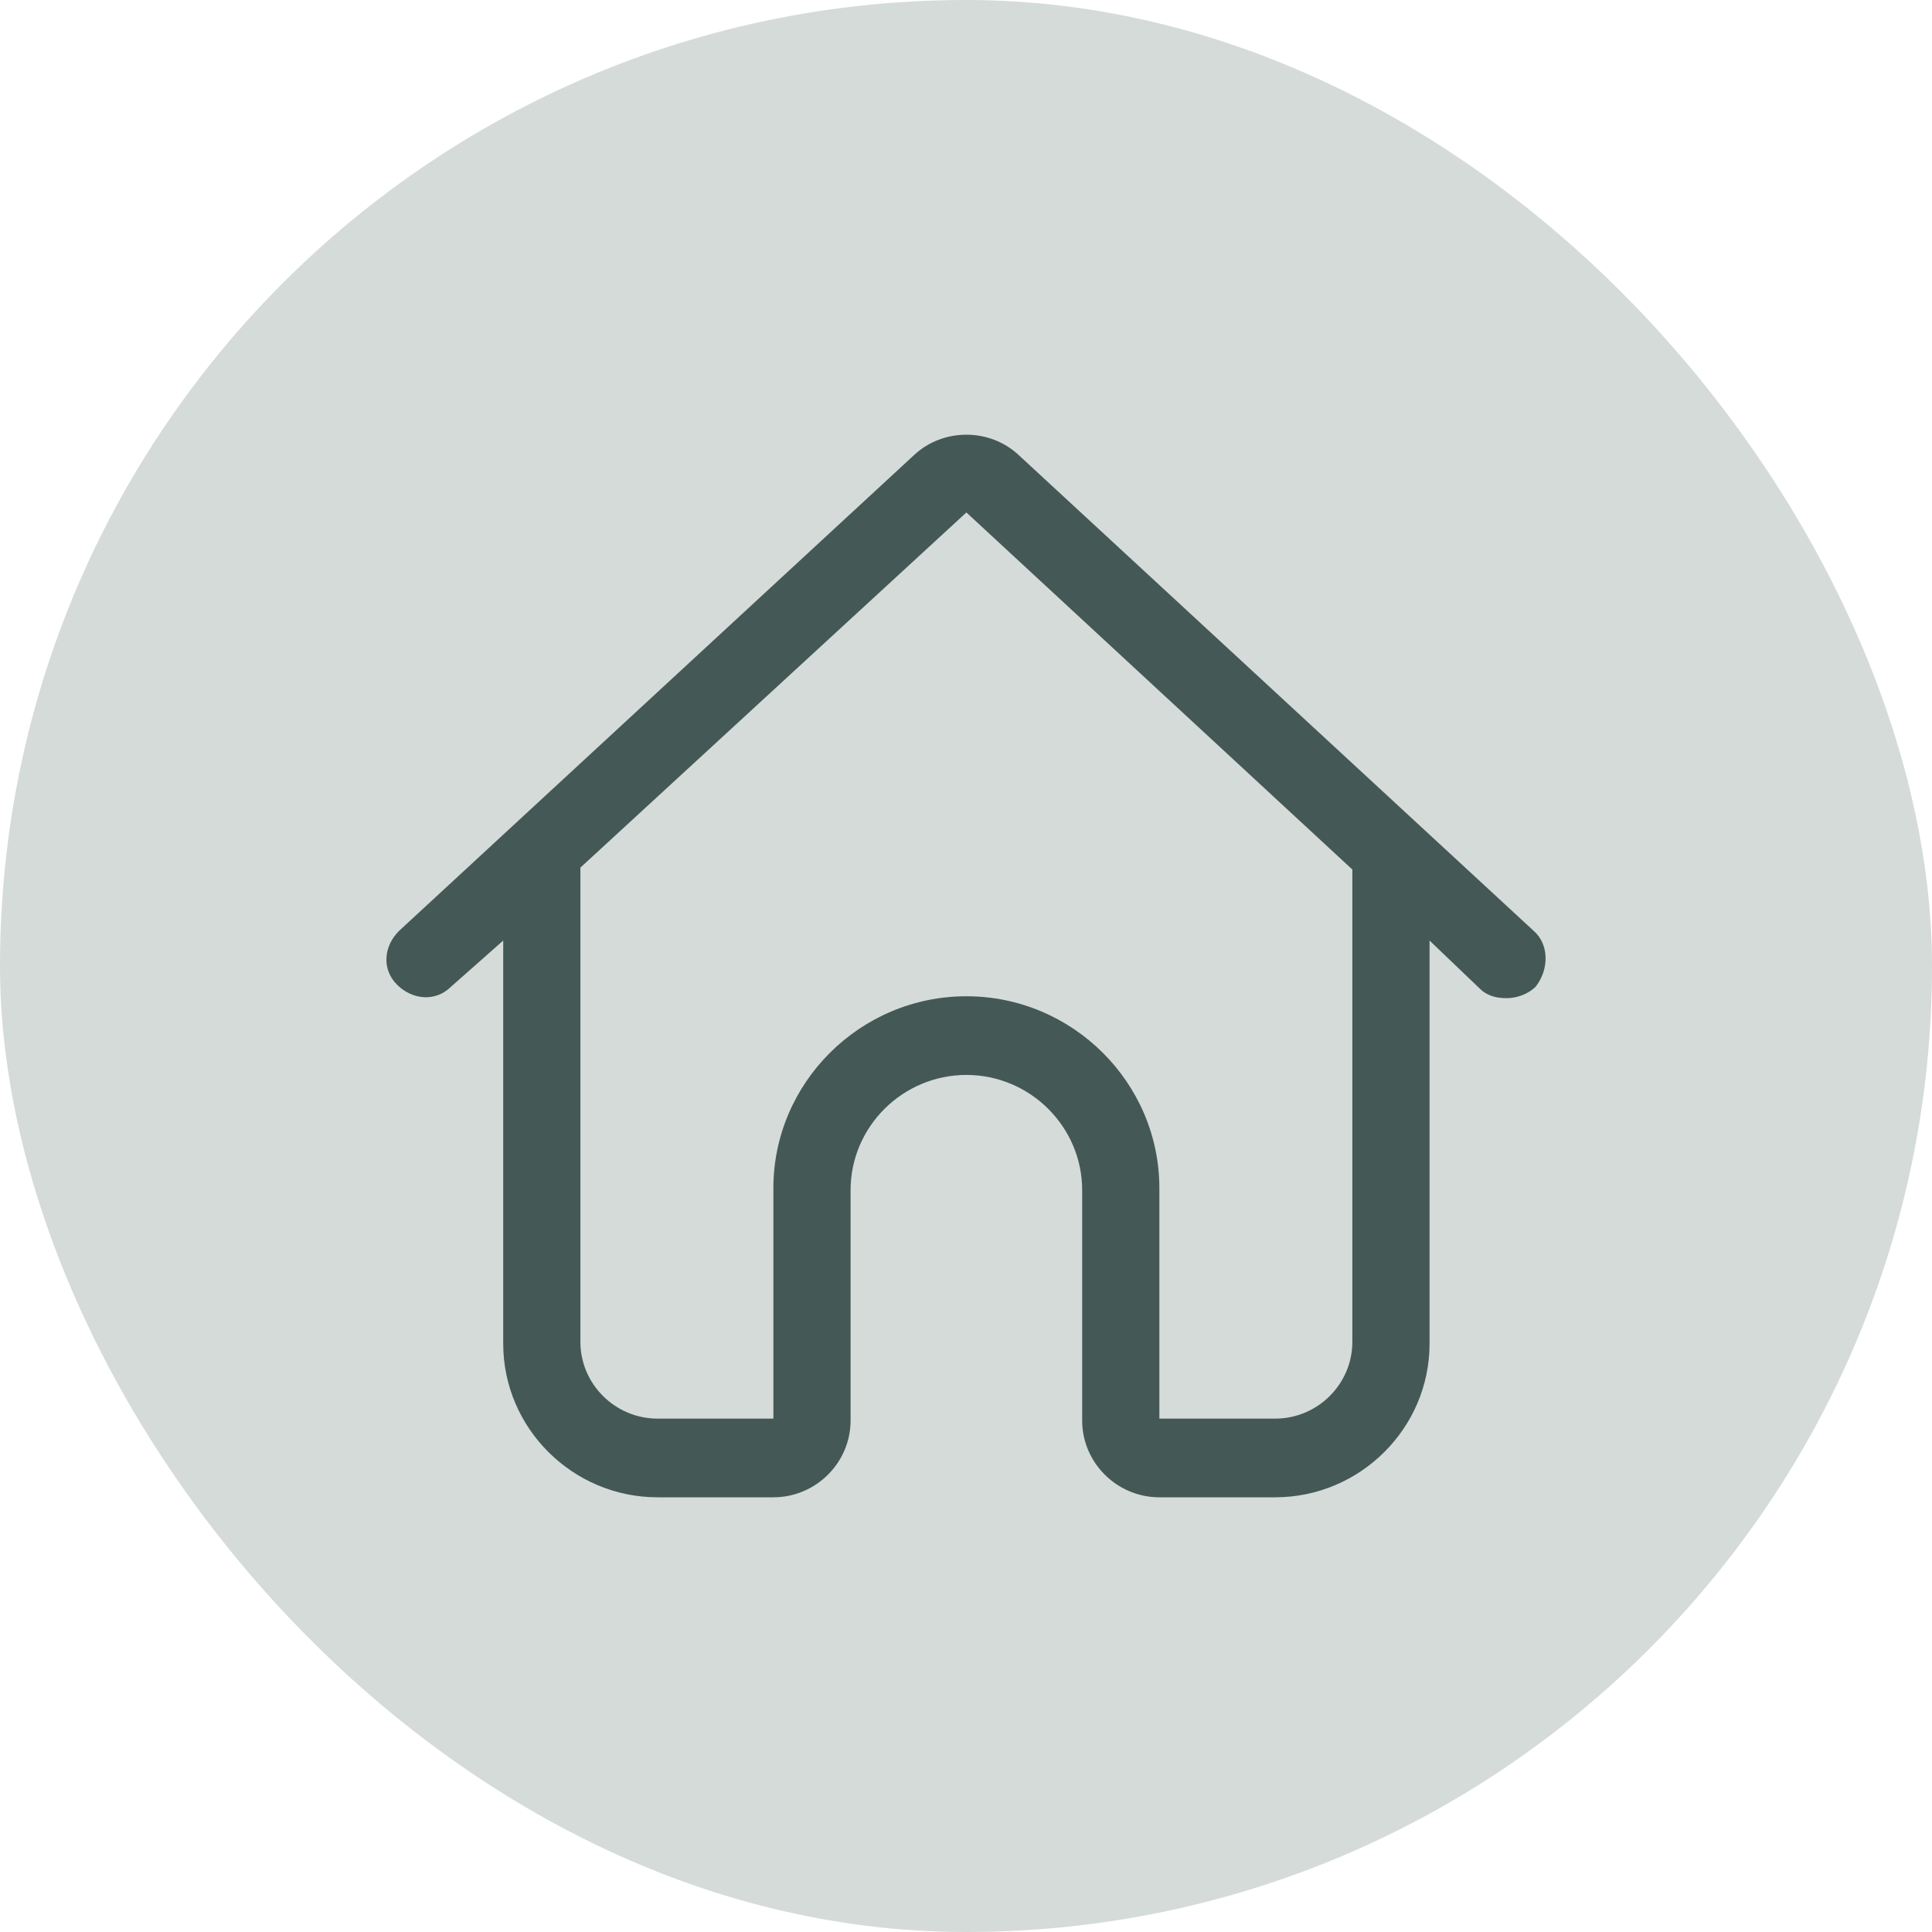
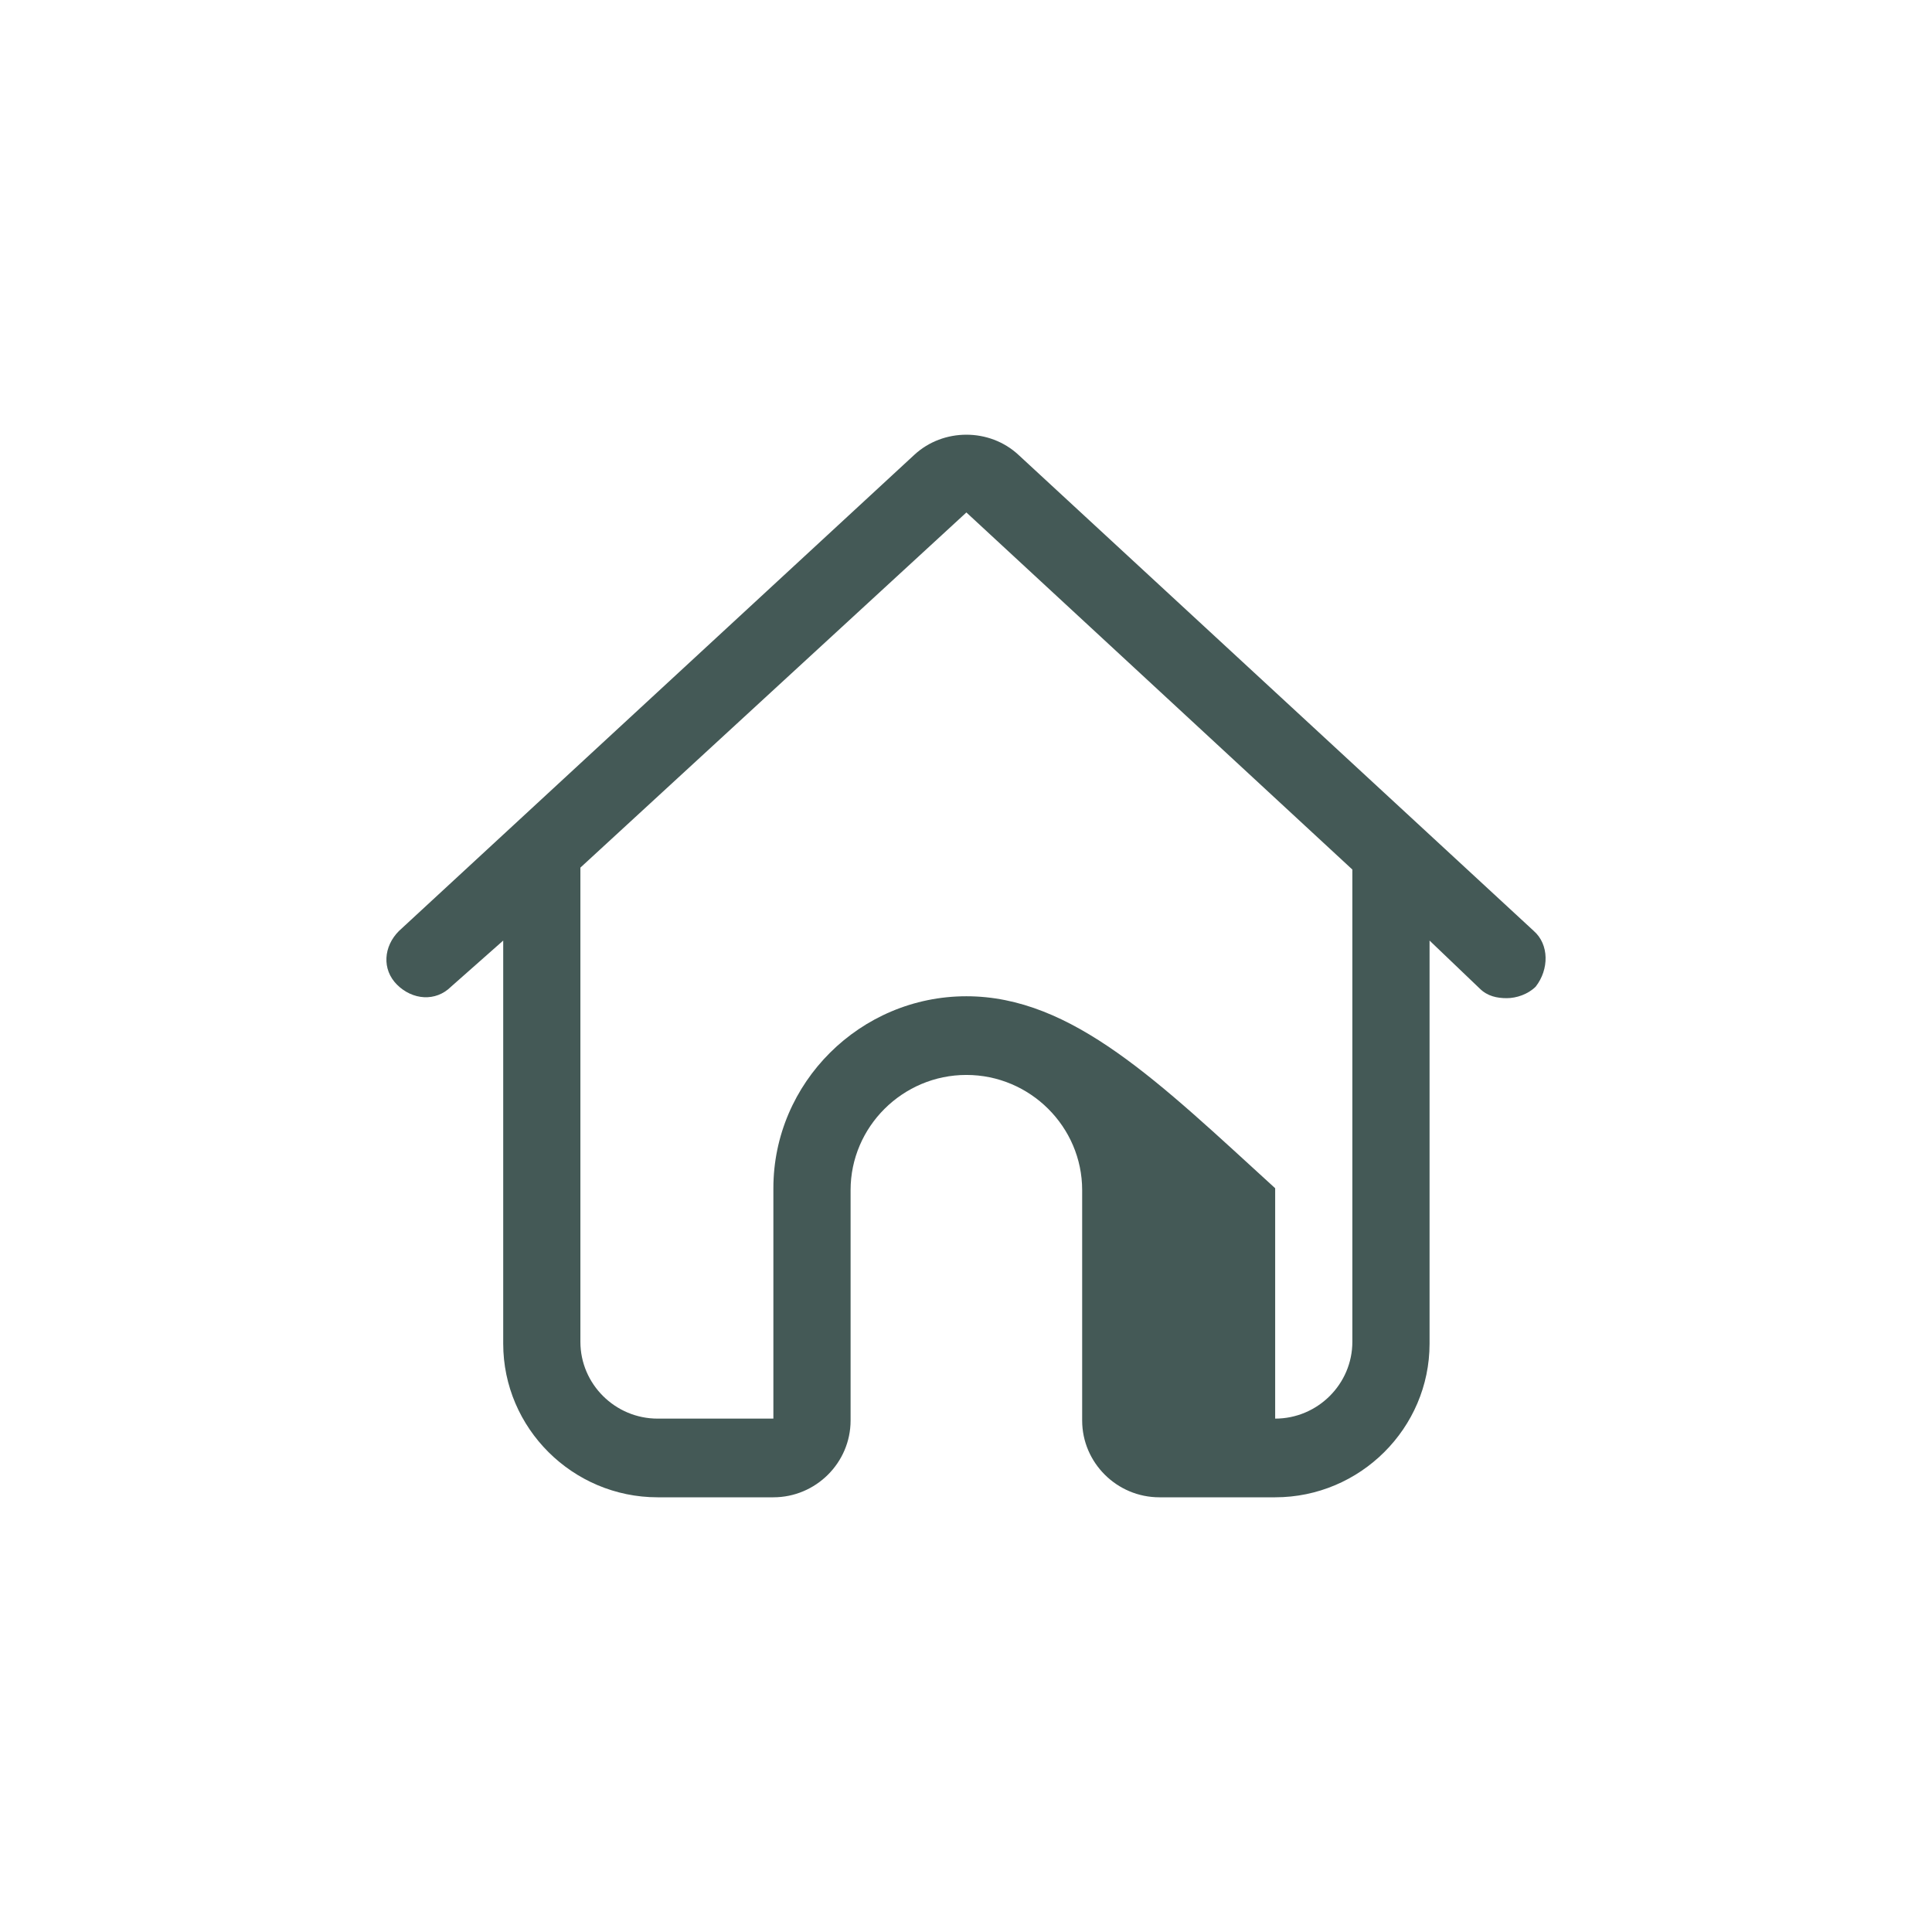
<svg xmlns="http://www.w3.org/2000/svg" width="80" height="80" viewBox="0 0 80 80" fill="none">
-   <rect width="80" height="80" rx="40" fill="#D5DBD9" />
-   <path d="M63.511 38.549L42.173 18.835C40.975 17.722 39.057 17.722 37.858 18.835L16.521 38.549C15.882 39.185 15.802 40.139 16.441 40.775C17.081 41.411 18.04 41.491 18.679 40.855L20.837 38.947V55.64C20.837 59.138 23.713 62 27.23 62H32.024C33.782 62 35.221 60.569 35.221 58.82V49.281C35.221 46.657 37.379 44.511 40.016 44.511C42.653 44.511 44.81 46.657 44.81 49.281V58.82C44.81 60.569 46.249 62 48.007 62H52.802C56.318 62 59.195 59.138 59.195 55.64V38.947L61.273 40.934C61.592 41.252 61.992 41.332 62.391 41.332C62.791 41.332 63.27 41.173 63.59 40.855C64.149 40.139 64.149 39.106 63.51 38.549H63.511ZM55.998 55.562C55.998 57.311 54.56 58.742 52.802 58.742H48.007V49.202C48.007 44.83 44.411 41.253 40.016 41.253C35.62 41.253 32.024 44.83 32.024 49.202V58.742H27.23C25.471 58.742 24.033 57.311 24.033 55.562V35.926L40.016 21.22L55.998 36.006V55.562Z" fill="#445956" />
+   <path d="M63.511 38.549L42.173 18.835C40.975 17.722 39.057 17.722 37.858 18.835L16.521 38.549C15.882 39.185 15.802 40.139 16.441 40.775C17.081 41.411 18.04 41.491 18.679 40.855L20.837 38.947V55.64C20.837 59.138 23.713 62 27.23 62H32.024C33.782 62 35.221 60.569 35.221 58.82V49.281C35.221 46.657 37.379 44.511 40.016 44.511C42.653 44.511 44.81 46.657 44.81 49.281V58.82C44.81 60.569 46.249 62 48.007 62H52.802C56.318 62 59.195 59.138 59.195 55.64V38.947L61.273 40.934C61.592 41.252 61.992 41.332 62.391 41.332C62.791 41.332 63.27 41.173 63.59 40.855C64.149 40.139 64.149 39.106 63.51 38.549H63.511ZM55.998 55.562C55.998 57.311 54.56 58.742 52.802 58.742V49.202C48.007 44.83 44.411 41.253 40.016 41.253C35.62 41.253 32.024 44.83 32.024 49.202V58.742H27.23C25.471 58.742 24.033 57.311 24.033 55.562V35.926L40.016 21.22L55.998 36.006V55.562Z" fill="#445956" />
</svg>